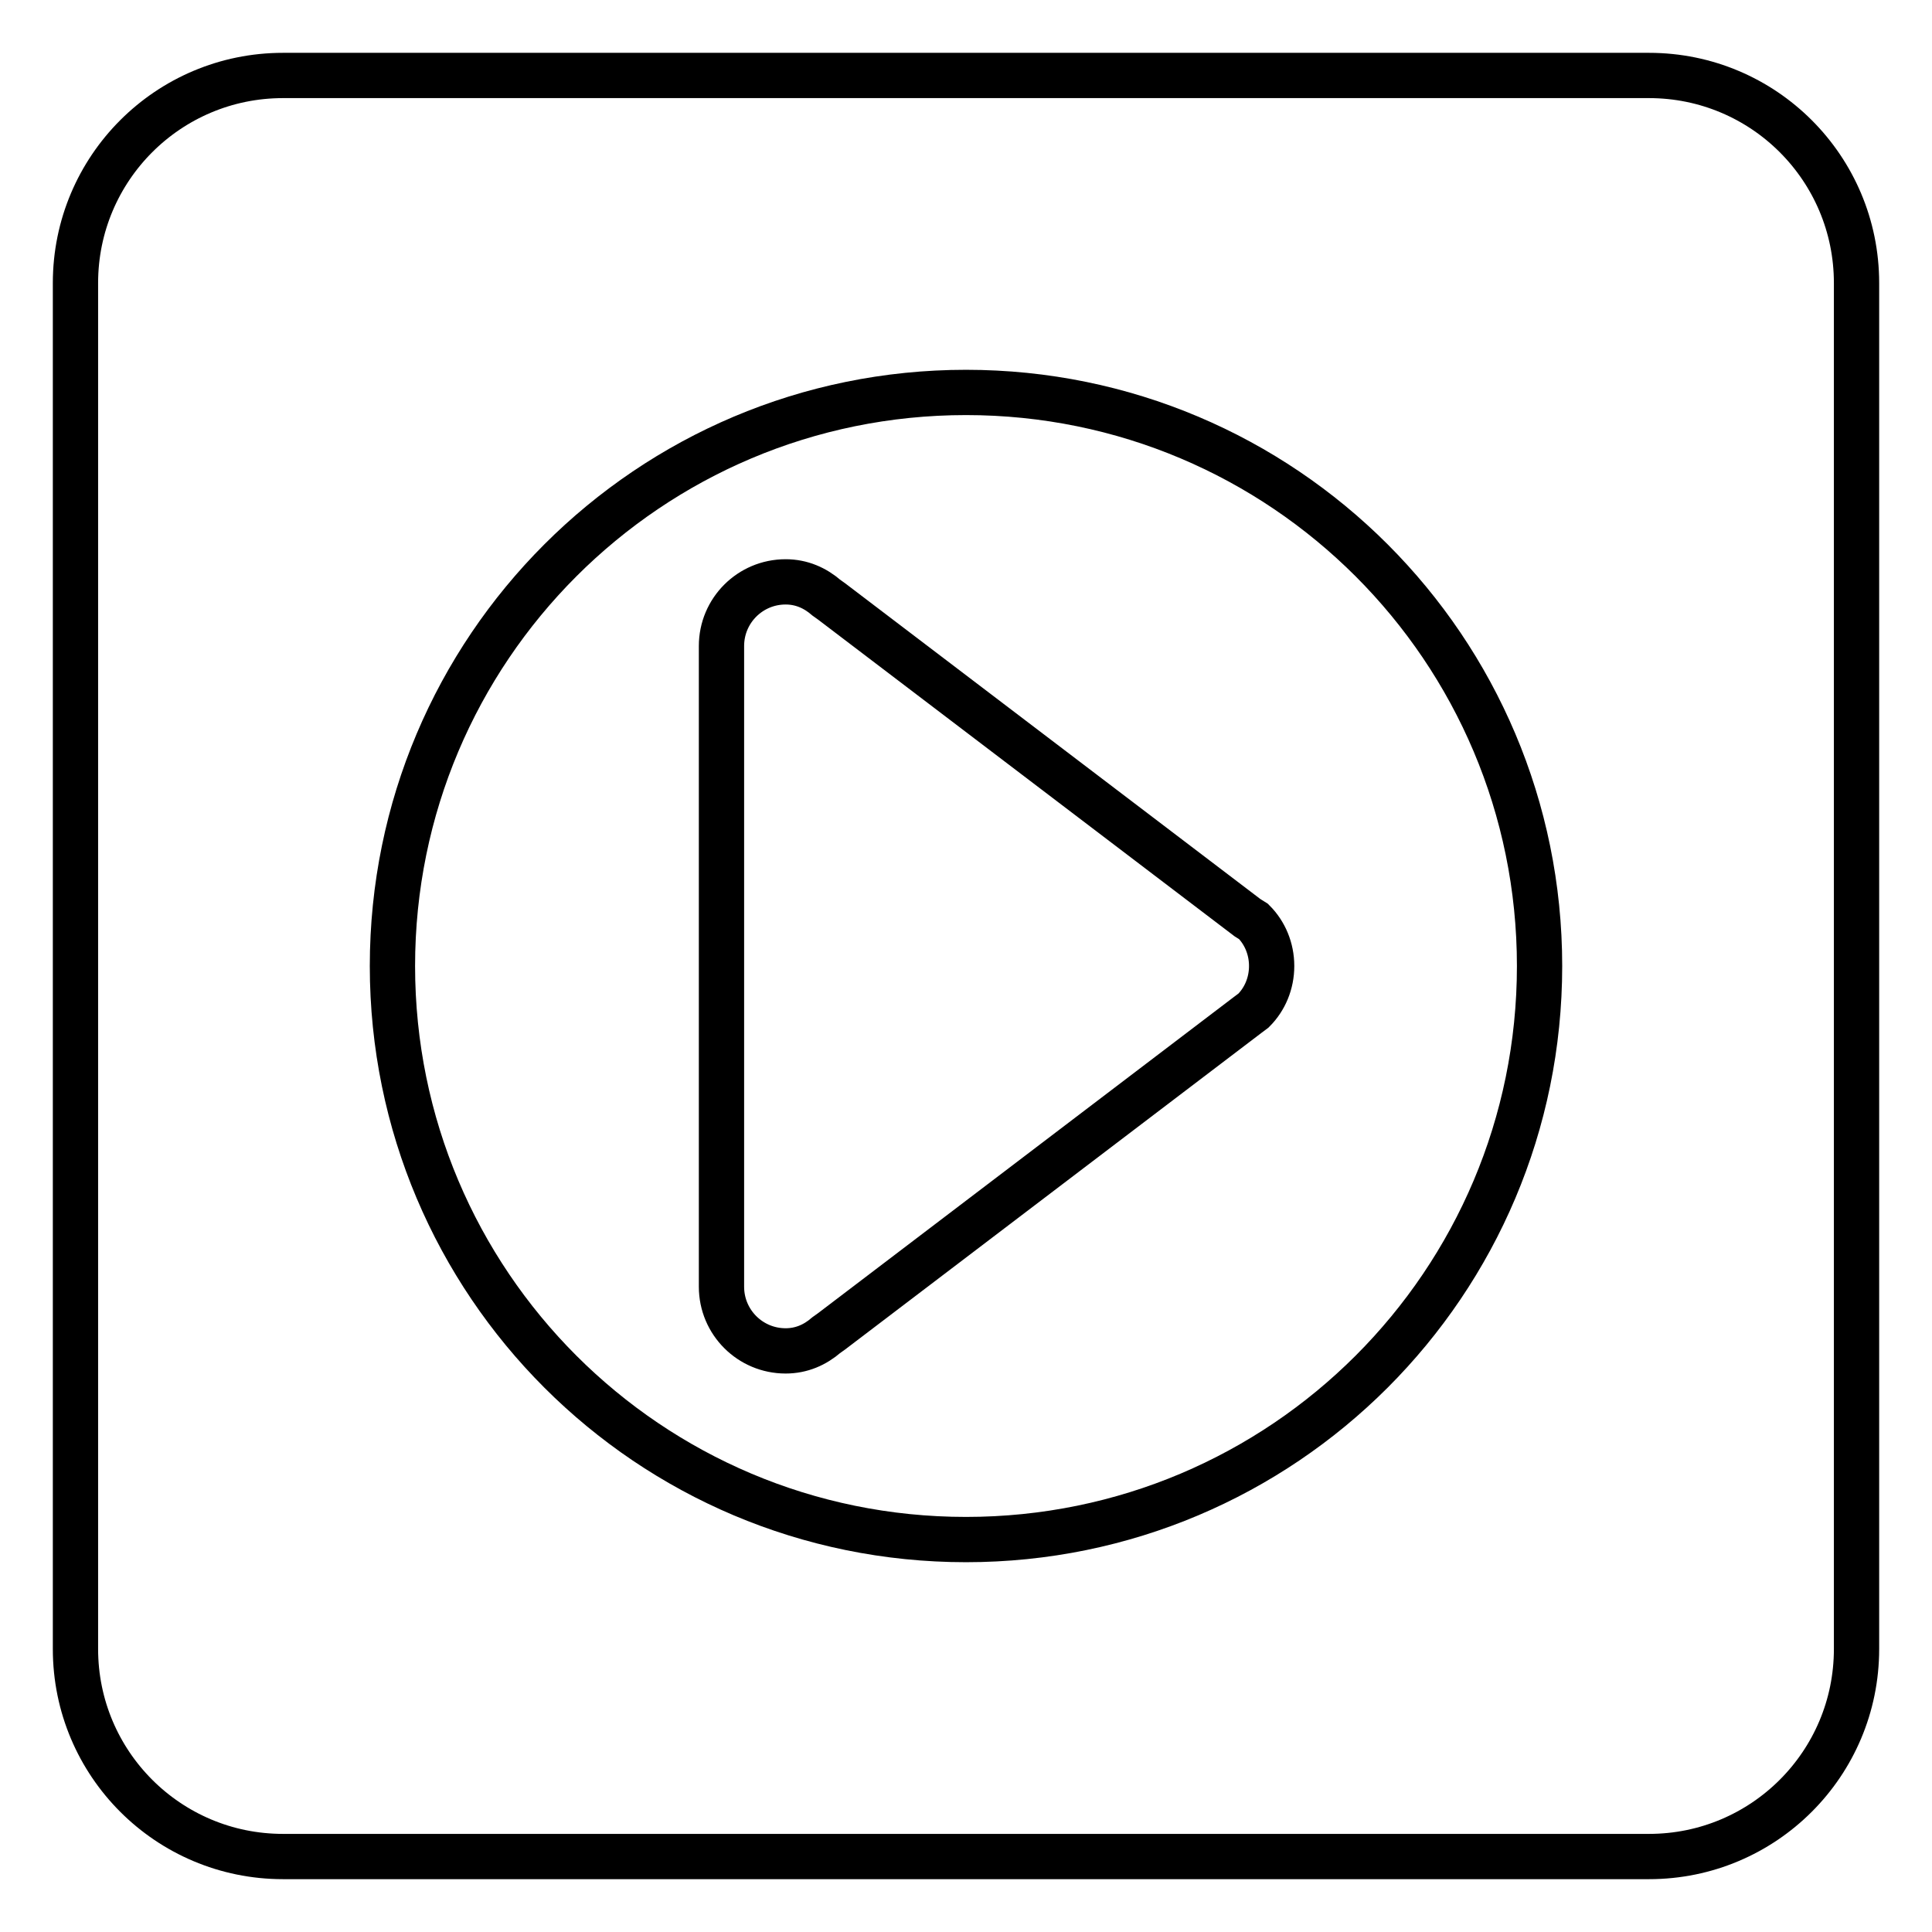
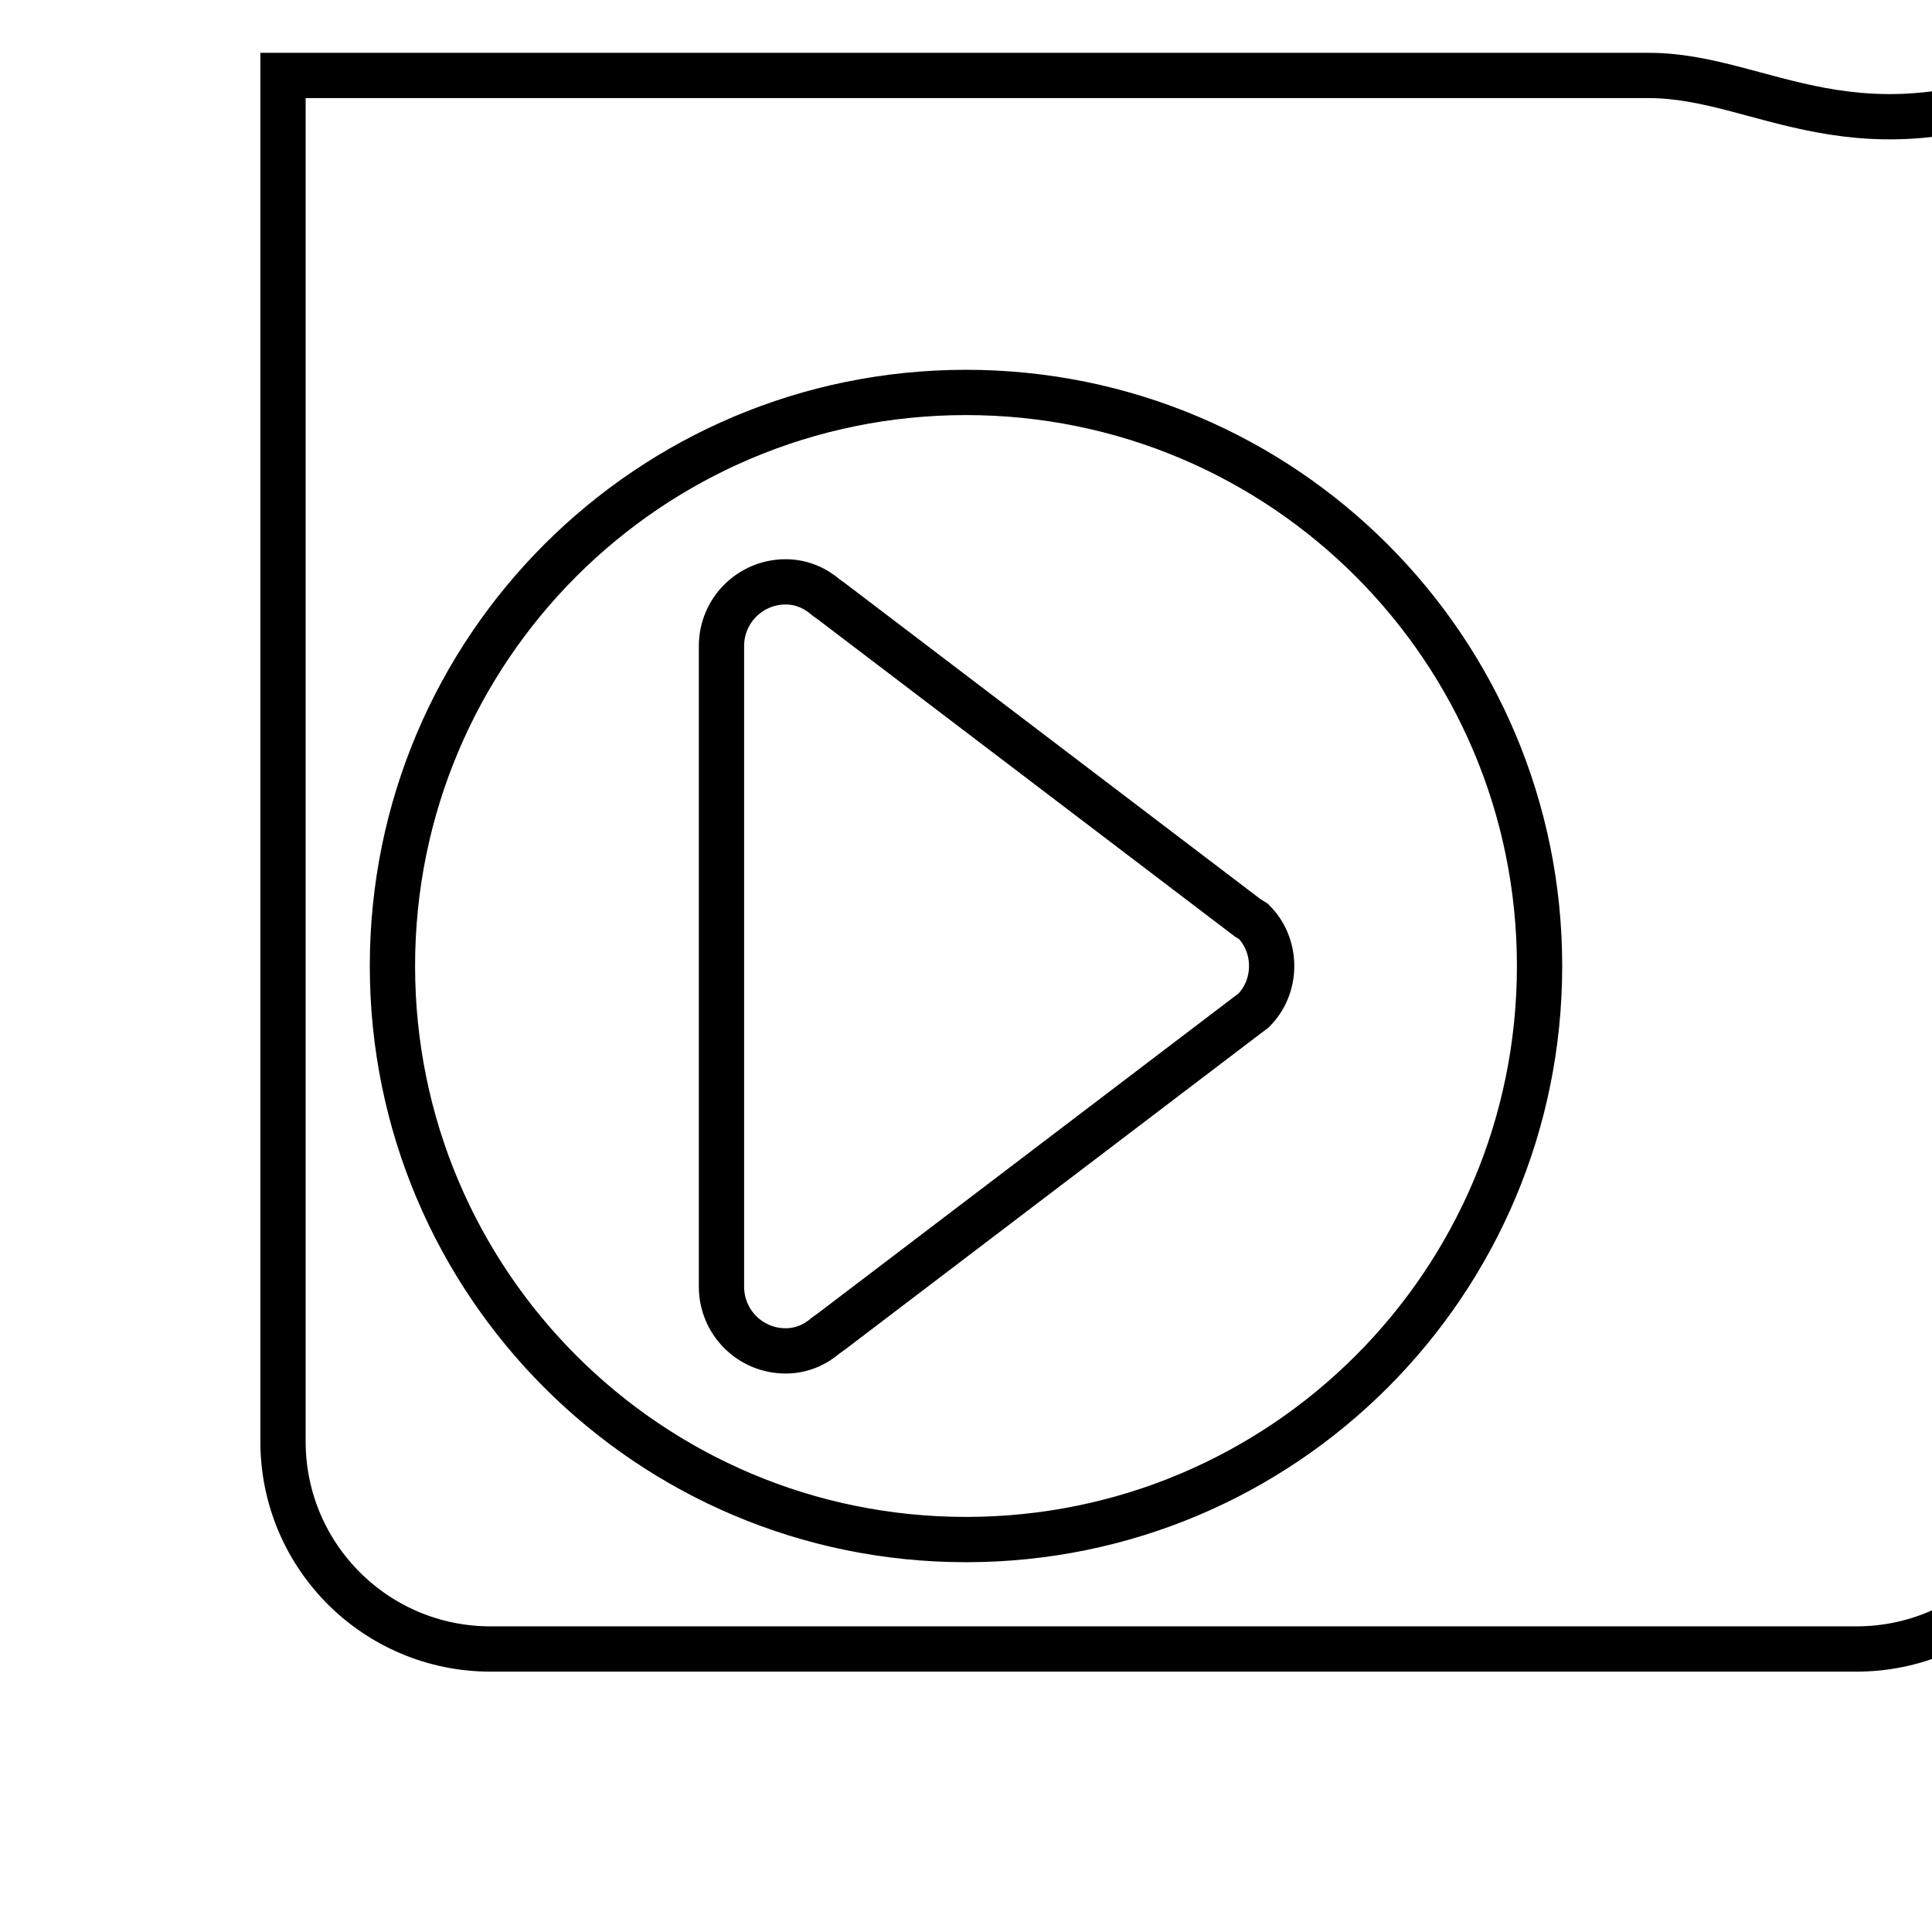
<svg xmlns="http://www.w3.org/2000/svg" version="1.1" x="0px" y="0px" viewBox="0 0 256 256" enable-background="new 0 0 256 256" xml:space="preserve">
  <g>
-     <path stroke-width="6" fill-opacity="0" stroke="#000000" d="M218.5,10h-181C22.3,10,10,22.3,10,37.5v181c0,15.2,12.3,27.5,27.5,27.5h181c15.2,0,27.5-12.3,27.5-27.5 v-181C246,22.3,233.7,10,218.5,10z M128,204c-42,0-76-34-76-76c0-42,34-76,76-76c42,0,76,34,76,76C204,170,170,204,128,204z  M165.3,121.6l-55.1-41.9l-0.7-0.5c-1.5-1.3-3.3-2.1-5.4-2.1c-4.7,0-8.5,3.8-8.5,8.5v84.9c0,4.7,3.8,8.5,8.5,8.5 c2.1,0,3.9-0.8,5.4-2.1l0.7-0.5l55.1-41.9l0.8-0.6c1.5-1.5,2.4-3.6,2.4-5.9c0-2.3-0.9-4.4-2.4-5.9L165.3,121.6L165.3,121.6z" />
+     <path stroke-width="6" fill-opacity="0" stroke="#000000" d="M218.5,10h-181v181c0,15.2,12.3,27.5,27.5,27.5h181c15.2,0,27.5-12.3,27.5-27.5 v-181C246,22.3,233.7,10,218.5,10z M128,204c-42,0-76-34-76-76c0-42,34-76,76-76c42,0,76,34,76,76C204,170,170,204,128,204z  M165.3,121.6l-55.1-41.9l-0.7-0.5c-1.5-1.3-3.3-2.1-5.4-2.1c-4.7,0-8.5,3.8-8.5,8.5v84.9c0,4.7,3.8,8.5,8.5,8.5 c2.1,0,3.9-0.8,5.4-2.1l0.7-0.5l55.1-41.9l0.8-0.6c1.5-1.5,2.4-3.6,2.4-5.9c0-2.3-0.9-4.4-2.4-5.9L165.3,121.6L165.3,121.6z" />
  </g>
</svg>